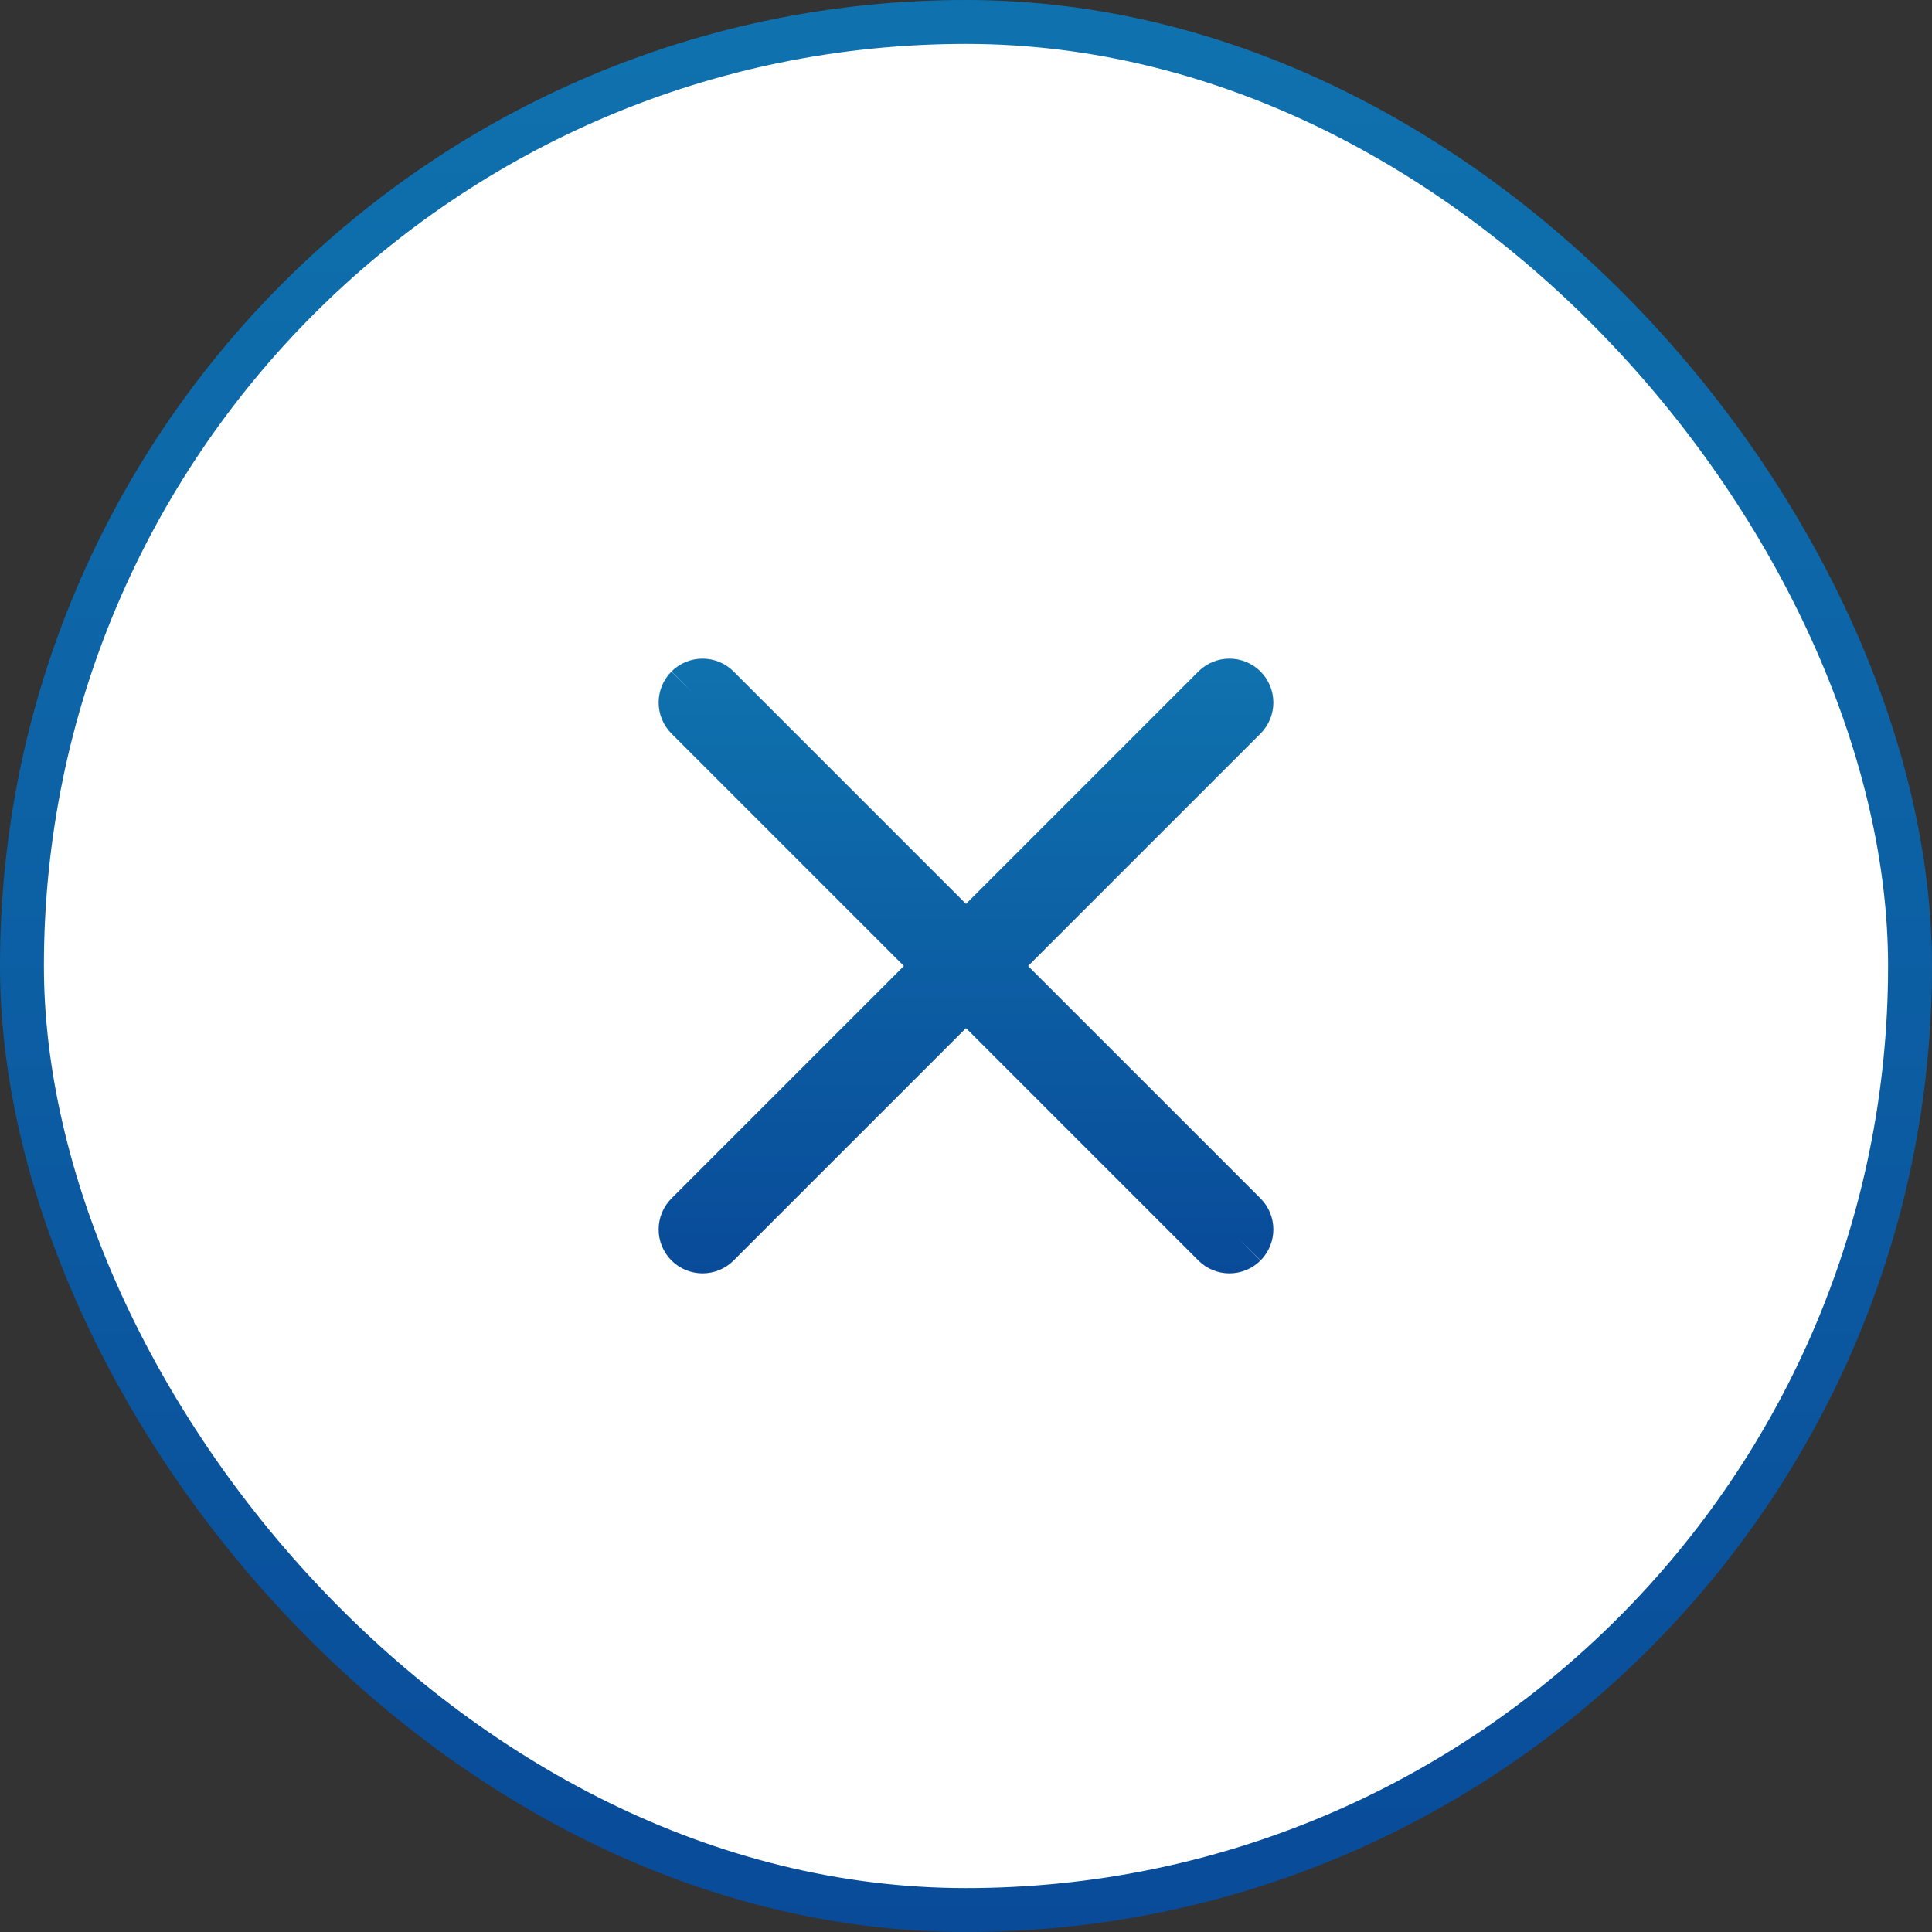
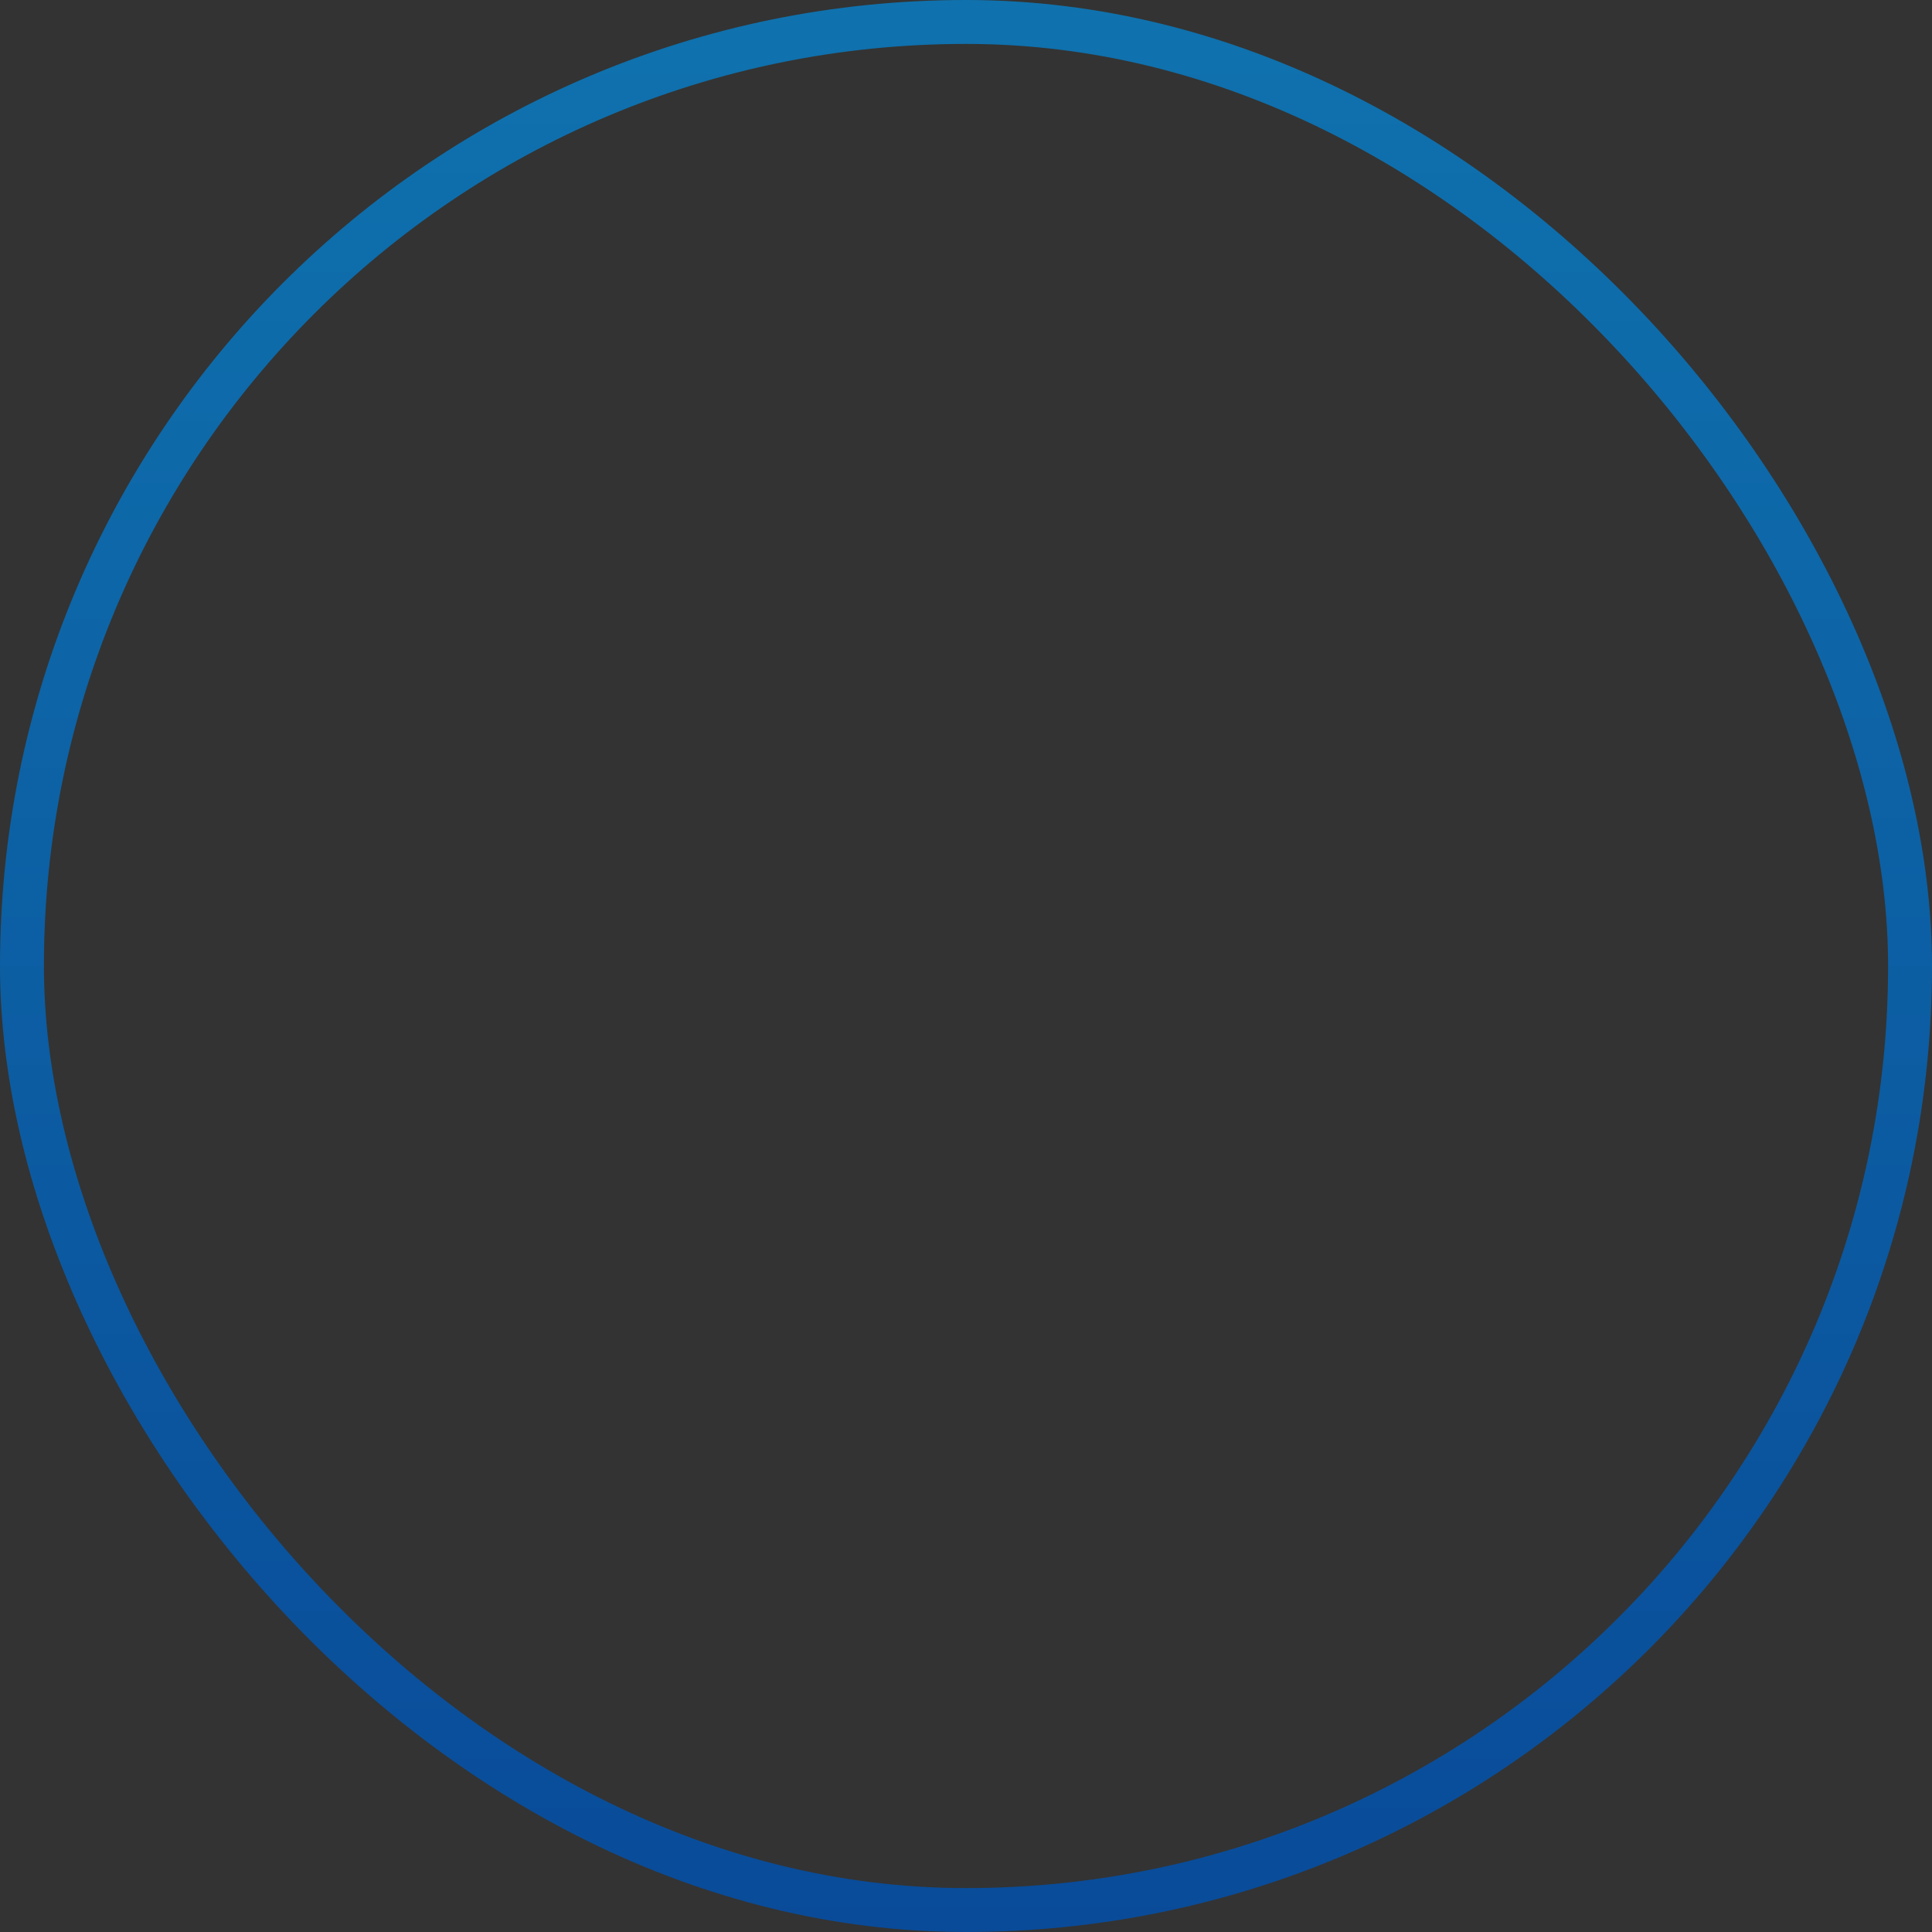
<svg xmlns="http://www.w3.org/2000/svg" width="44" height="44" viewBox="0 0 44 44" fill="none">
  <rect x="0" y="0" width="44" height="44" fill="#333333" stroke="none" />
-   <rect x="0.5" y="0.5" width="43" height="43" rx="21.5" fill="white" />
-   <path d="M22 21.529L21.529 21.057L16.236 15.764C16.105 15.634 15.895 15.634 15.764 15.764C15.764 15.764 15.764 15.764 15.764 15.764M22 21.529L15.764 15.764M22 21.529L22.471 21.057L27.764 15.764C27.895 15.634 28.105 15.634 28.236 15.764C28.366 15.895 28.366 16.105 28.236 16.236L22.943 21.529L22.471 22L22.943 22.471L28.236 27.764C28.366 27.895 28.366 28.105 28.236 28.236M22 21.529L28.236 28.236M15.764 15.764C15.634 15.895 15.634 16.106 15.764 16.236M15.764 15.764V16.236M15.764 16.236C15.764 16.236 15.764 16.236 15.764 16.236L21.057 21.529L21.529 22L21.057 22.471L15.764 27.764C15.764 27.764 15.764 27.764 15.764 27.764C15.634 27.895 15.634 28.106 15.764 28.236C15.895 28.366 16.105 28.366 16.236 28.236C16.236 28.236 16.236 28.236 16.236 28.236L21.529 22.943L22 22.471L22.471 22.943L27.764 28.236C27.894 28.366 28.105 28.366 28.236 28.236M15.764 16.236L28.236 28.236" fill="white" stroke="url(#paint0_linear_888_47338)" stroke-width="1.333" />
  <rect x="0.5" y="0.5" width="43" height="43" rx="21.5" stroke="url(#paint1_linear_888_47338)" />
  <defs>
    <linearGradient id="paint0_linear_888_47338" x1="22" y1="15" x2="22" y2="29" gradientUnits="userSpaceOnUse">
      <stop stop-color="#0F72AE" />
      <stop offset="1" stop-color="#094B99" />
    </linearGradient>
    <linearGradient id="paint1_linear_888_47338" x1="22" y1="0" x2="22" y2="44" gradientUnits="userSpaceOnUse">
      <stop stop-color="#0F72AE" />
      <stop offset="1" stop-color="#094B99" />
    </linearGradient>
  </defs>
</svg>